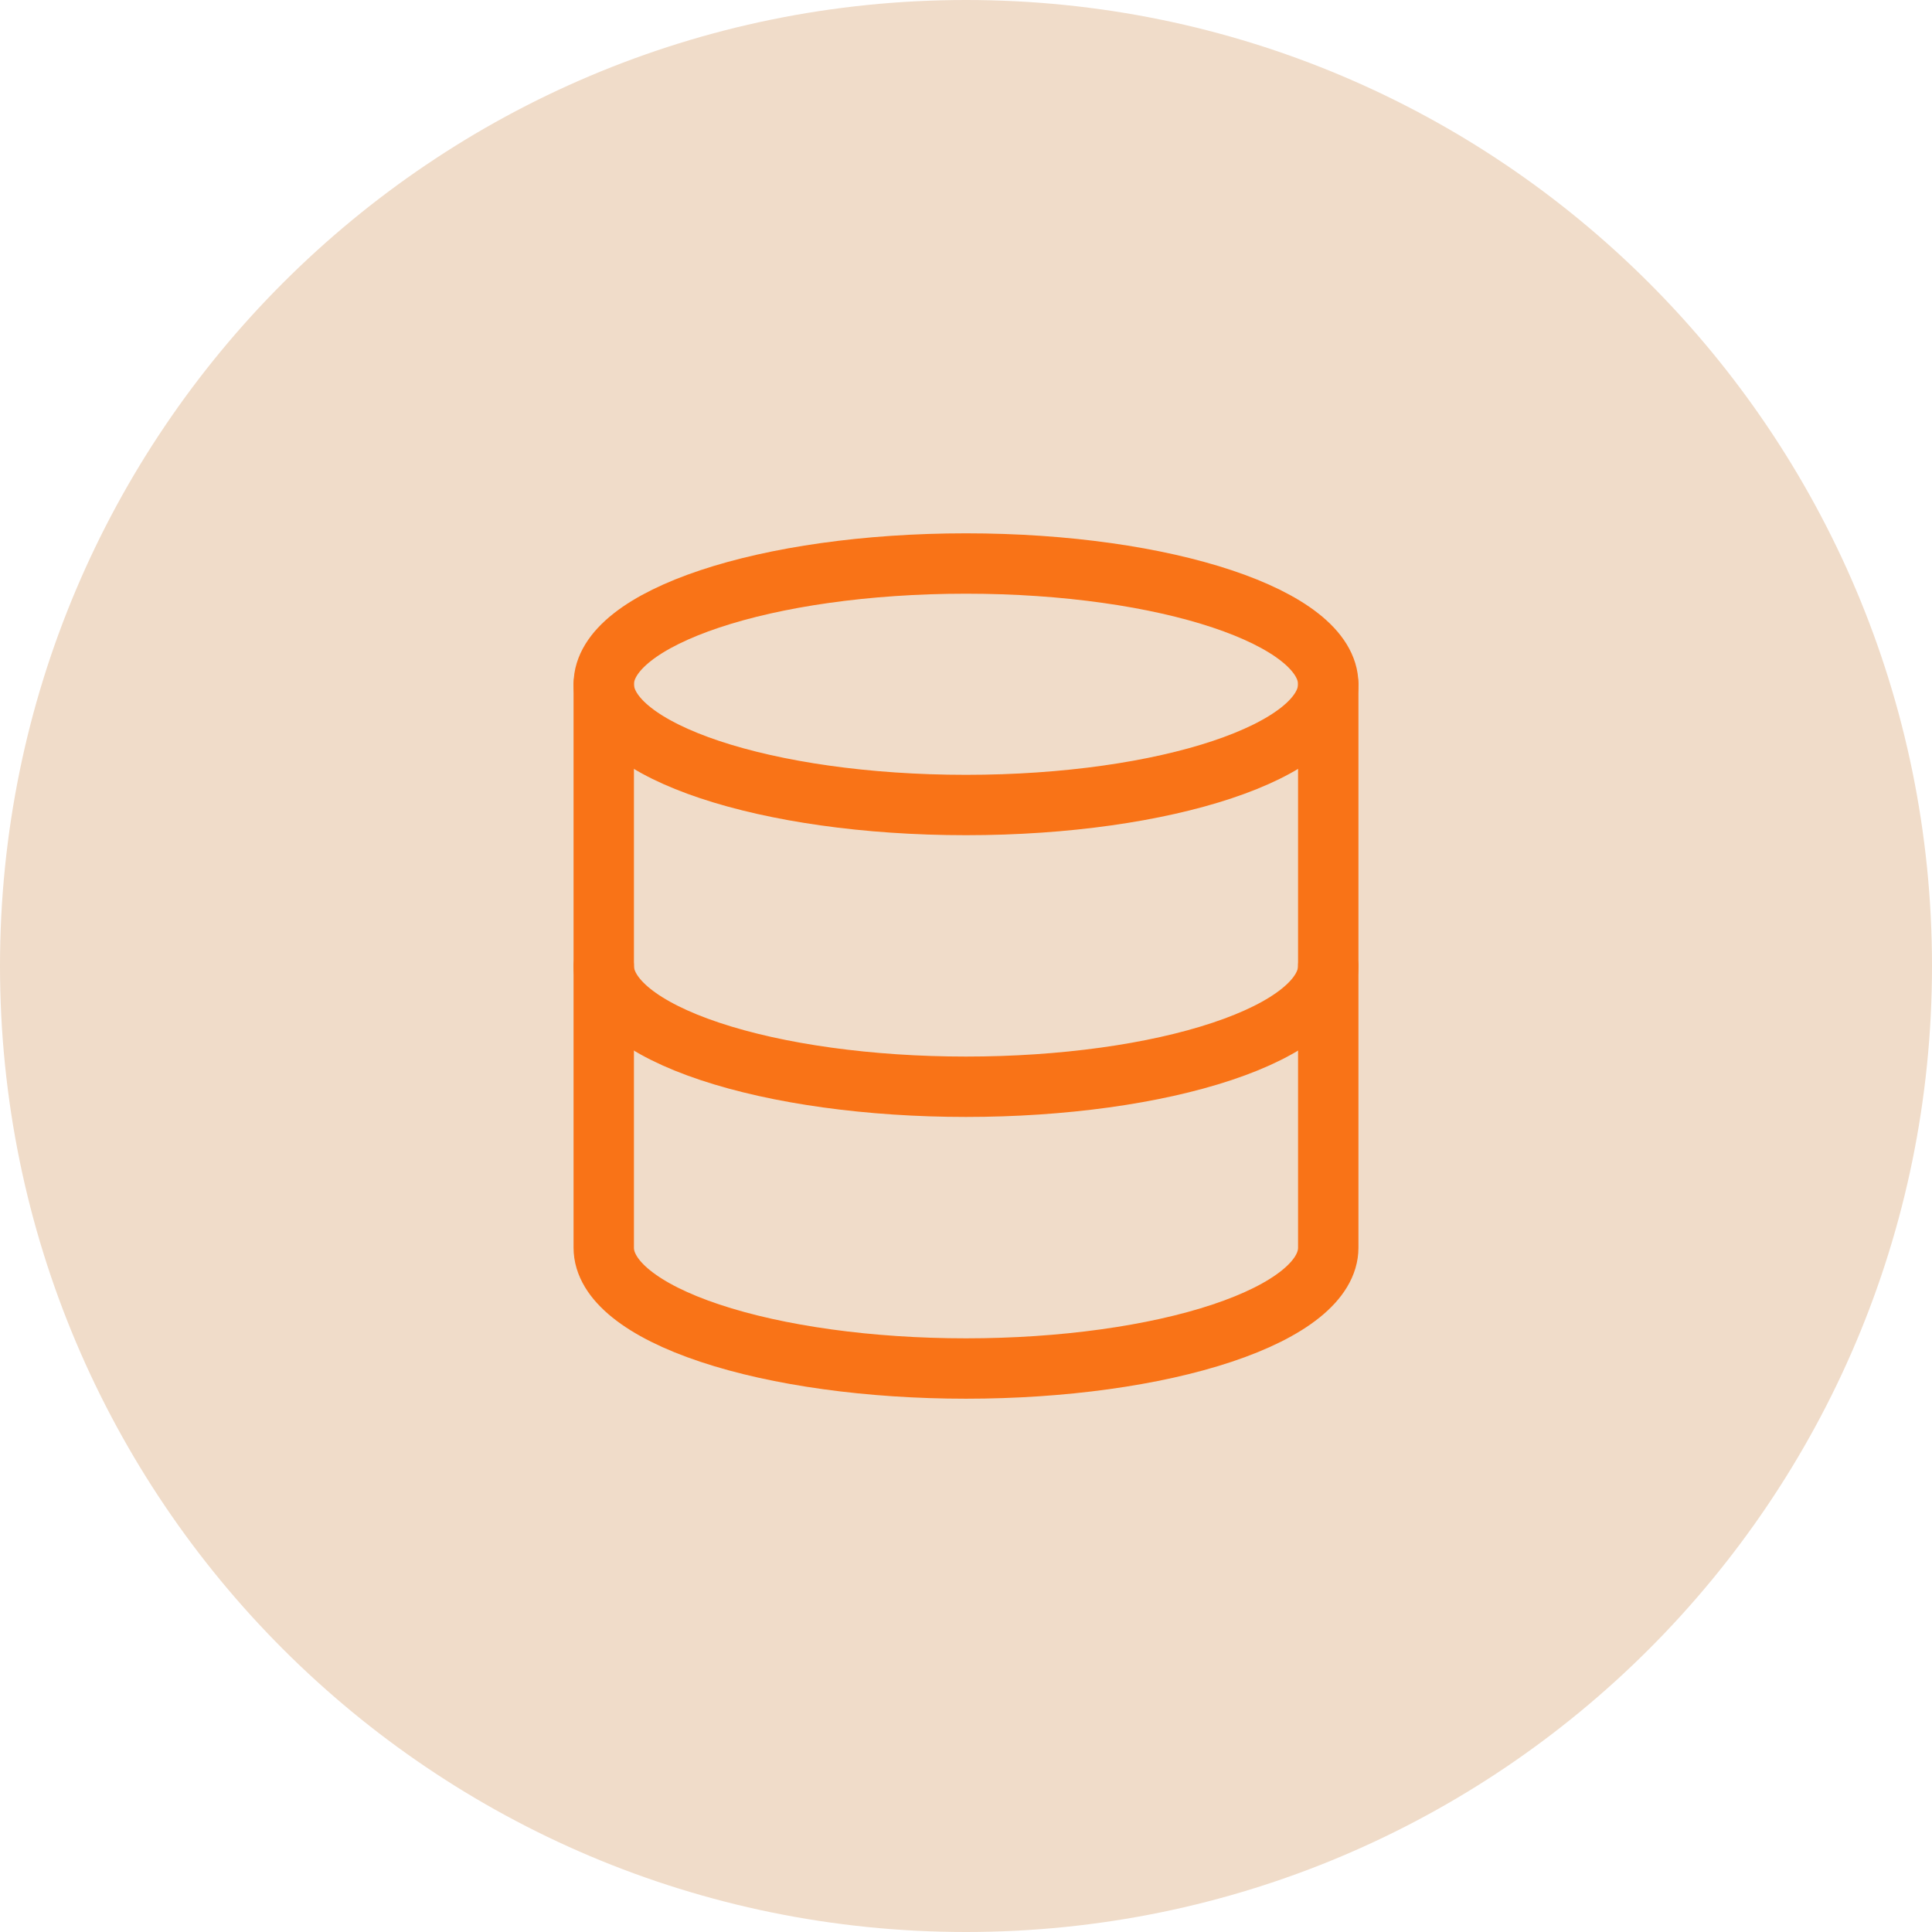
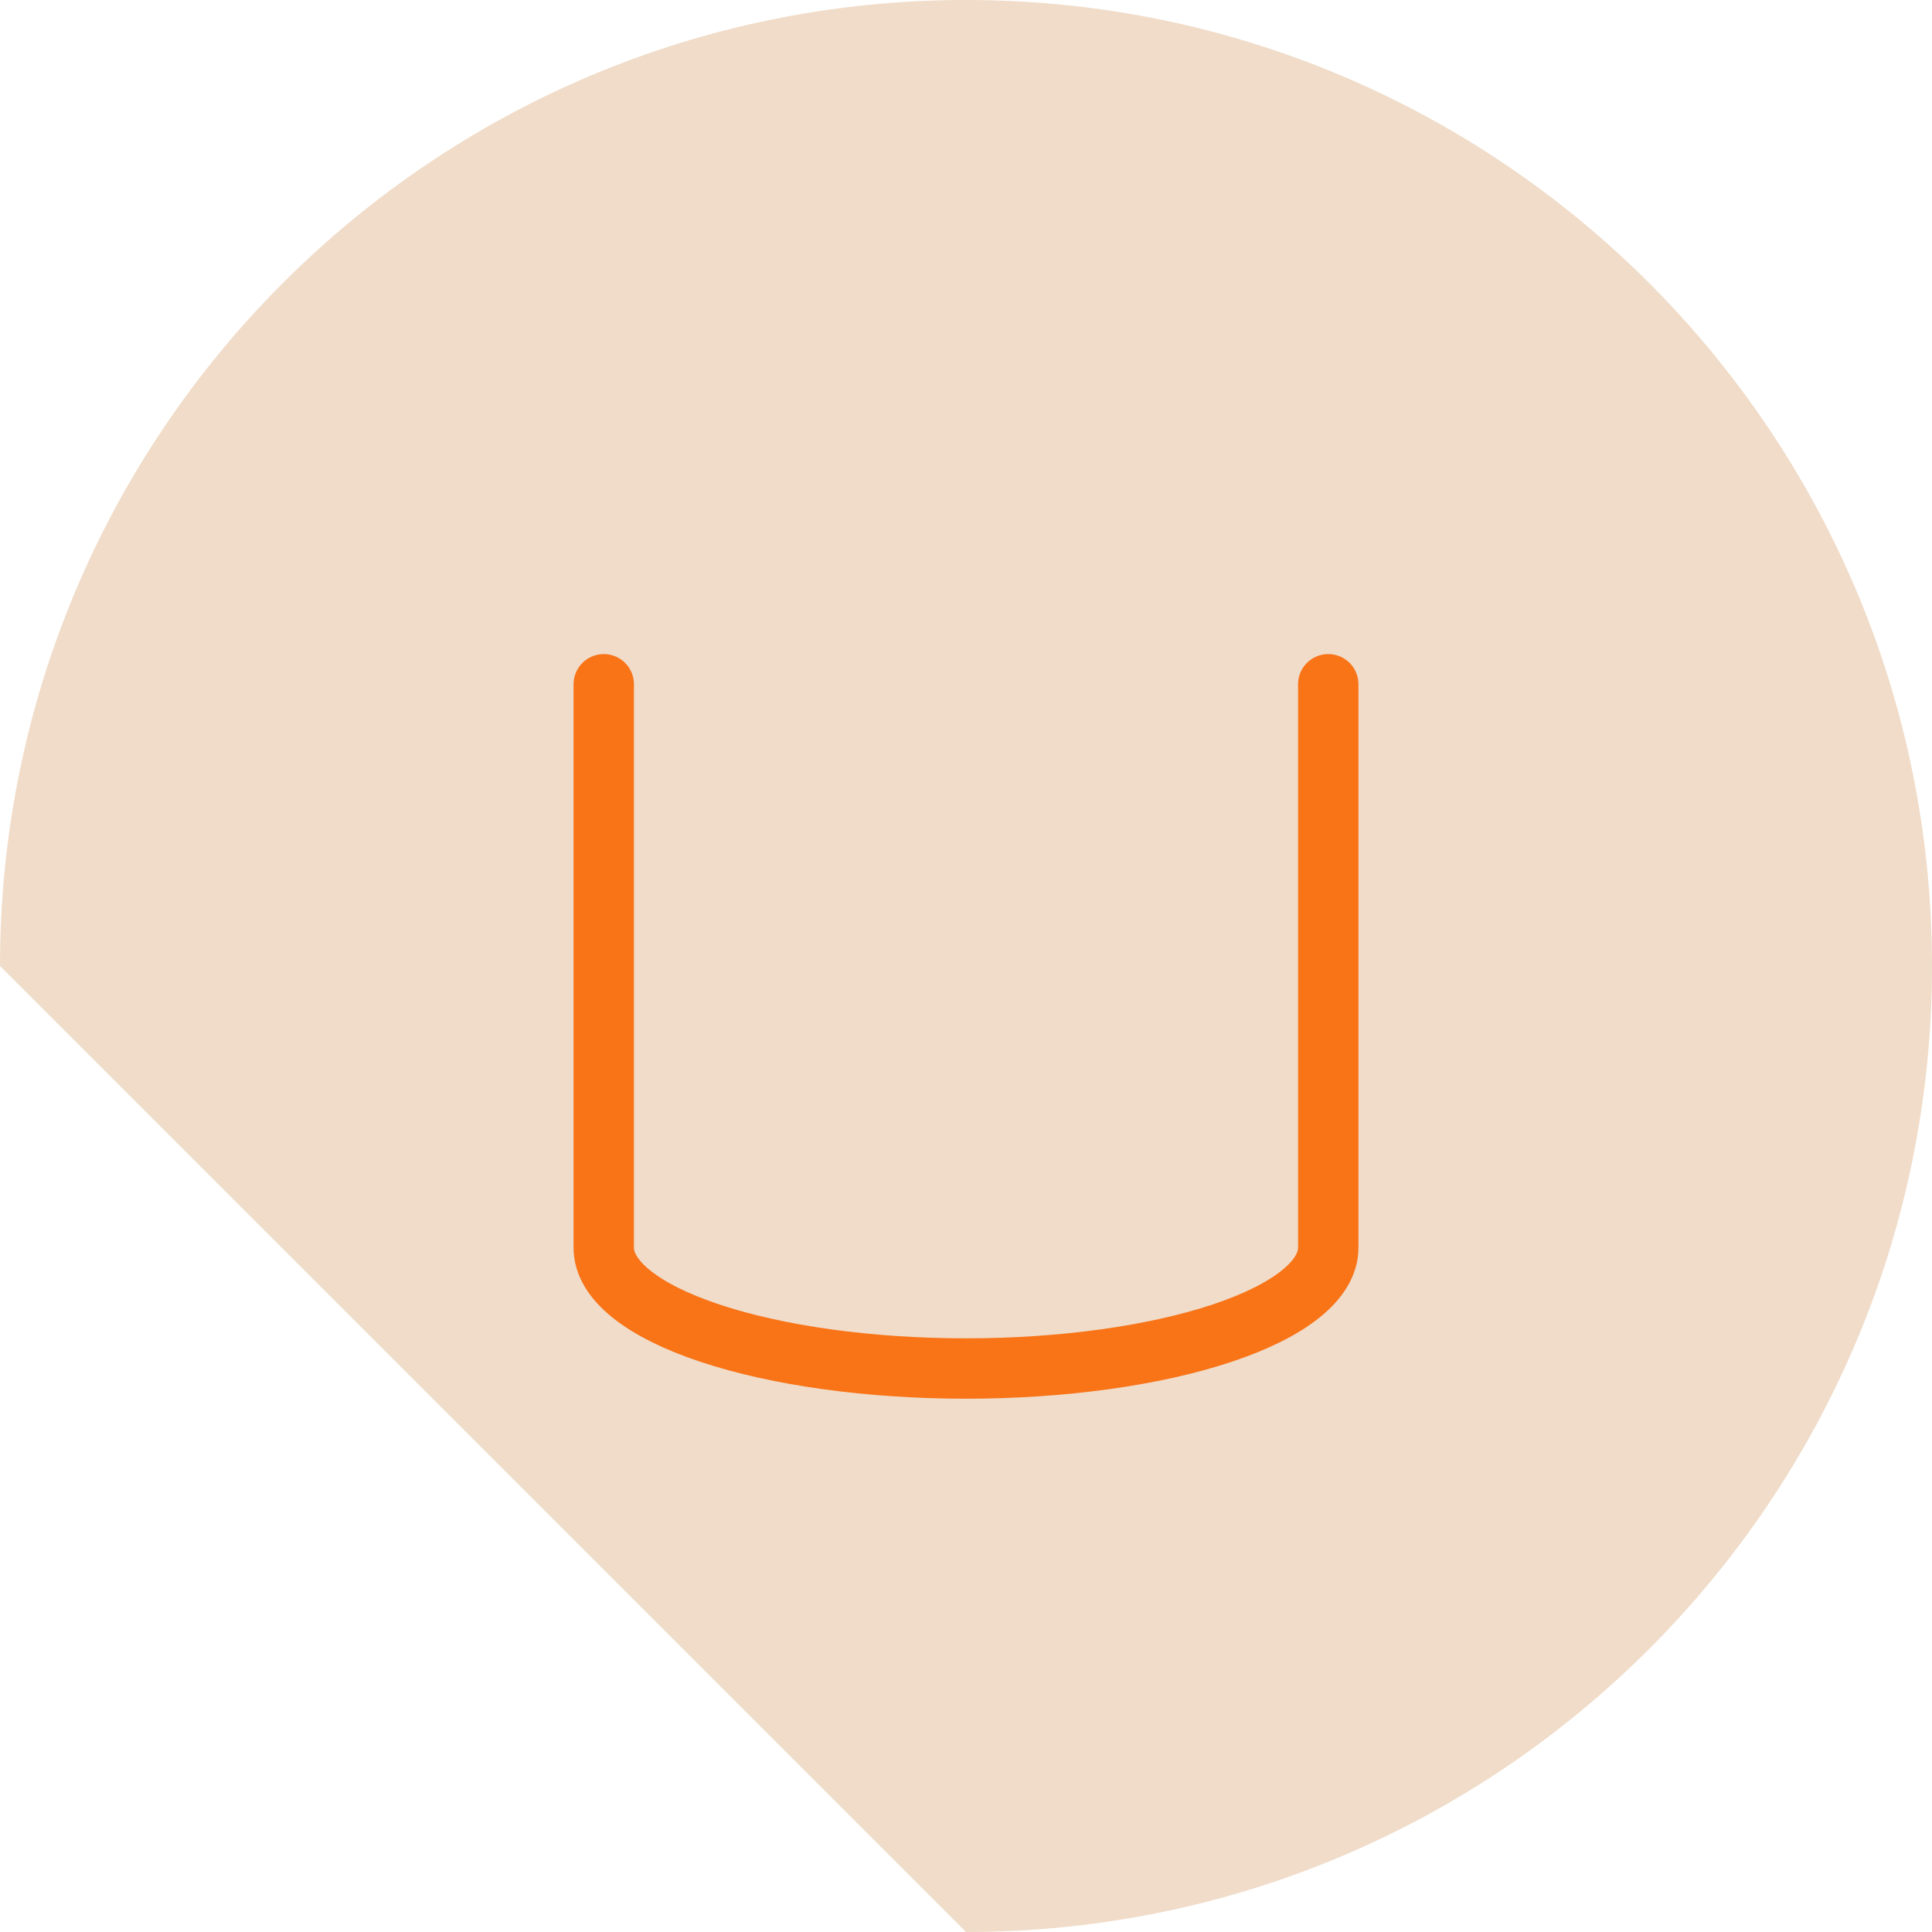
<svg xmlns="http://www.w3.org/2000/svg" width="64" height="64" viewBox="0 0 64 64" fill="none">
-   <path d="M0 32C0 14.327 14.327 0 32 0C49.673 0 64 14.327 64 32C64 49.673 49.673 64 32 64C14.327 64 0 49.673 0 32Z" fill="#F0DCC9" />
-   <path d="M32 26.667C38.627 26.667 44 24.876 44 22.667C44 20.458 38.627 18.667 32 18.667C25.373 18.667 20 20.458 20 22.667C20 24.876 25.373 26.667 32 26.667Z" stroke="#F97317" stroke-width="2" stroke-linecap="round" stroke-linejoin="round" />
+   <path d="M0 32C0 14.327 14.327 0 32 0C49.673 0 64 14.327 64 32C64 49.673 49.673 64 32 64Z" fill="#F0DCC9" />
  <path d="M20 22.667V41.334C20 42.395 21.264 43.412 23.515 44.162C25.765 44.912 28.817 45.334 32 45.334C35.183 45.334 38.235 44.912 40.485 44.162C42.736 43.412 44 42.395 44 41.334V22.667" stroke="#F97317" stroke-width="2" stroke-linecap="round" stroke-linejoin="round" />
-   <path d="M20 32C20 33.061 21.264 34.078 23.515 34.828C25.765 35.579 28.817 36 32 36C35.183 36 38.235 35.579 40.485 34.828C42.736 34.078 44 33.061 44 32" stroke="#F97317" stroke-width="2" stroke-linecap="round" stroke-linejoin="round" />
</svg>